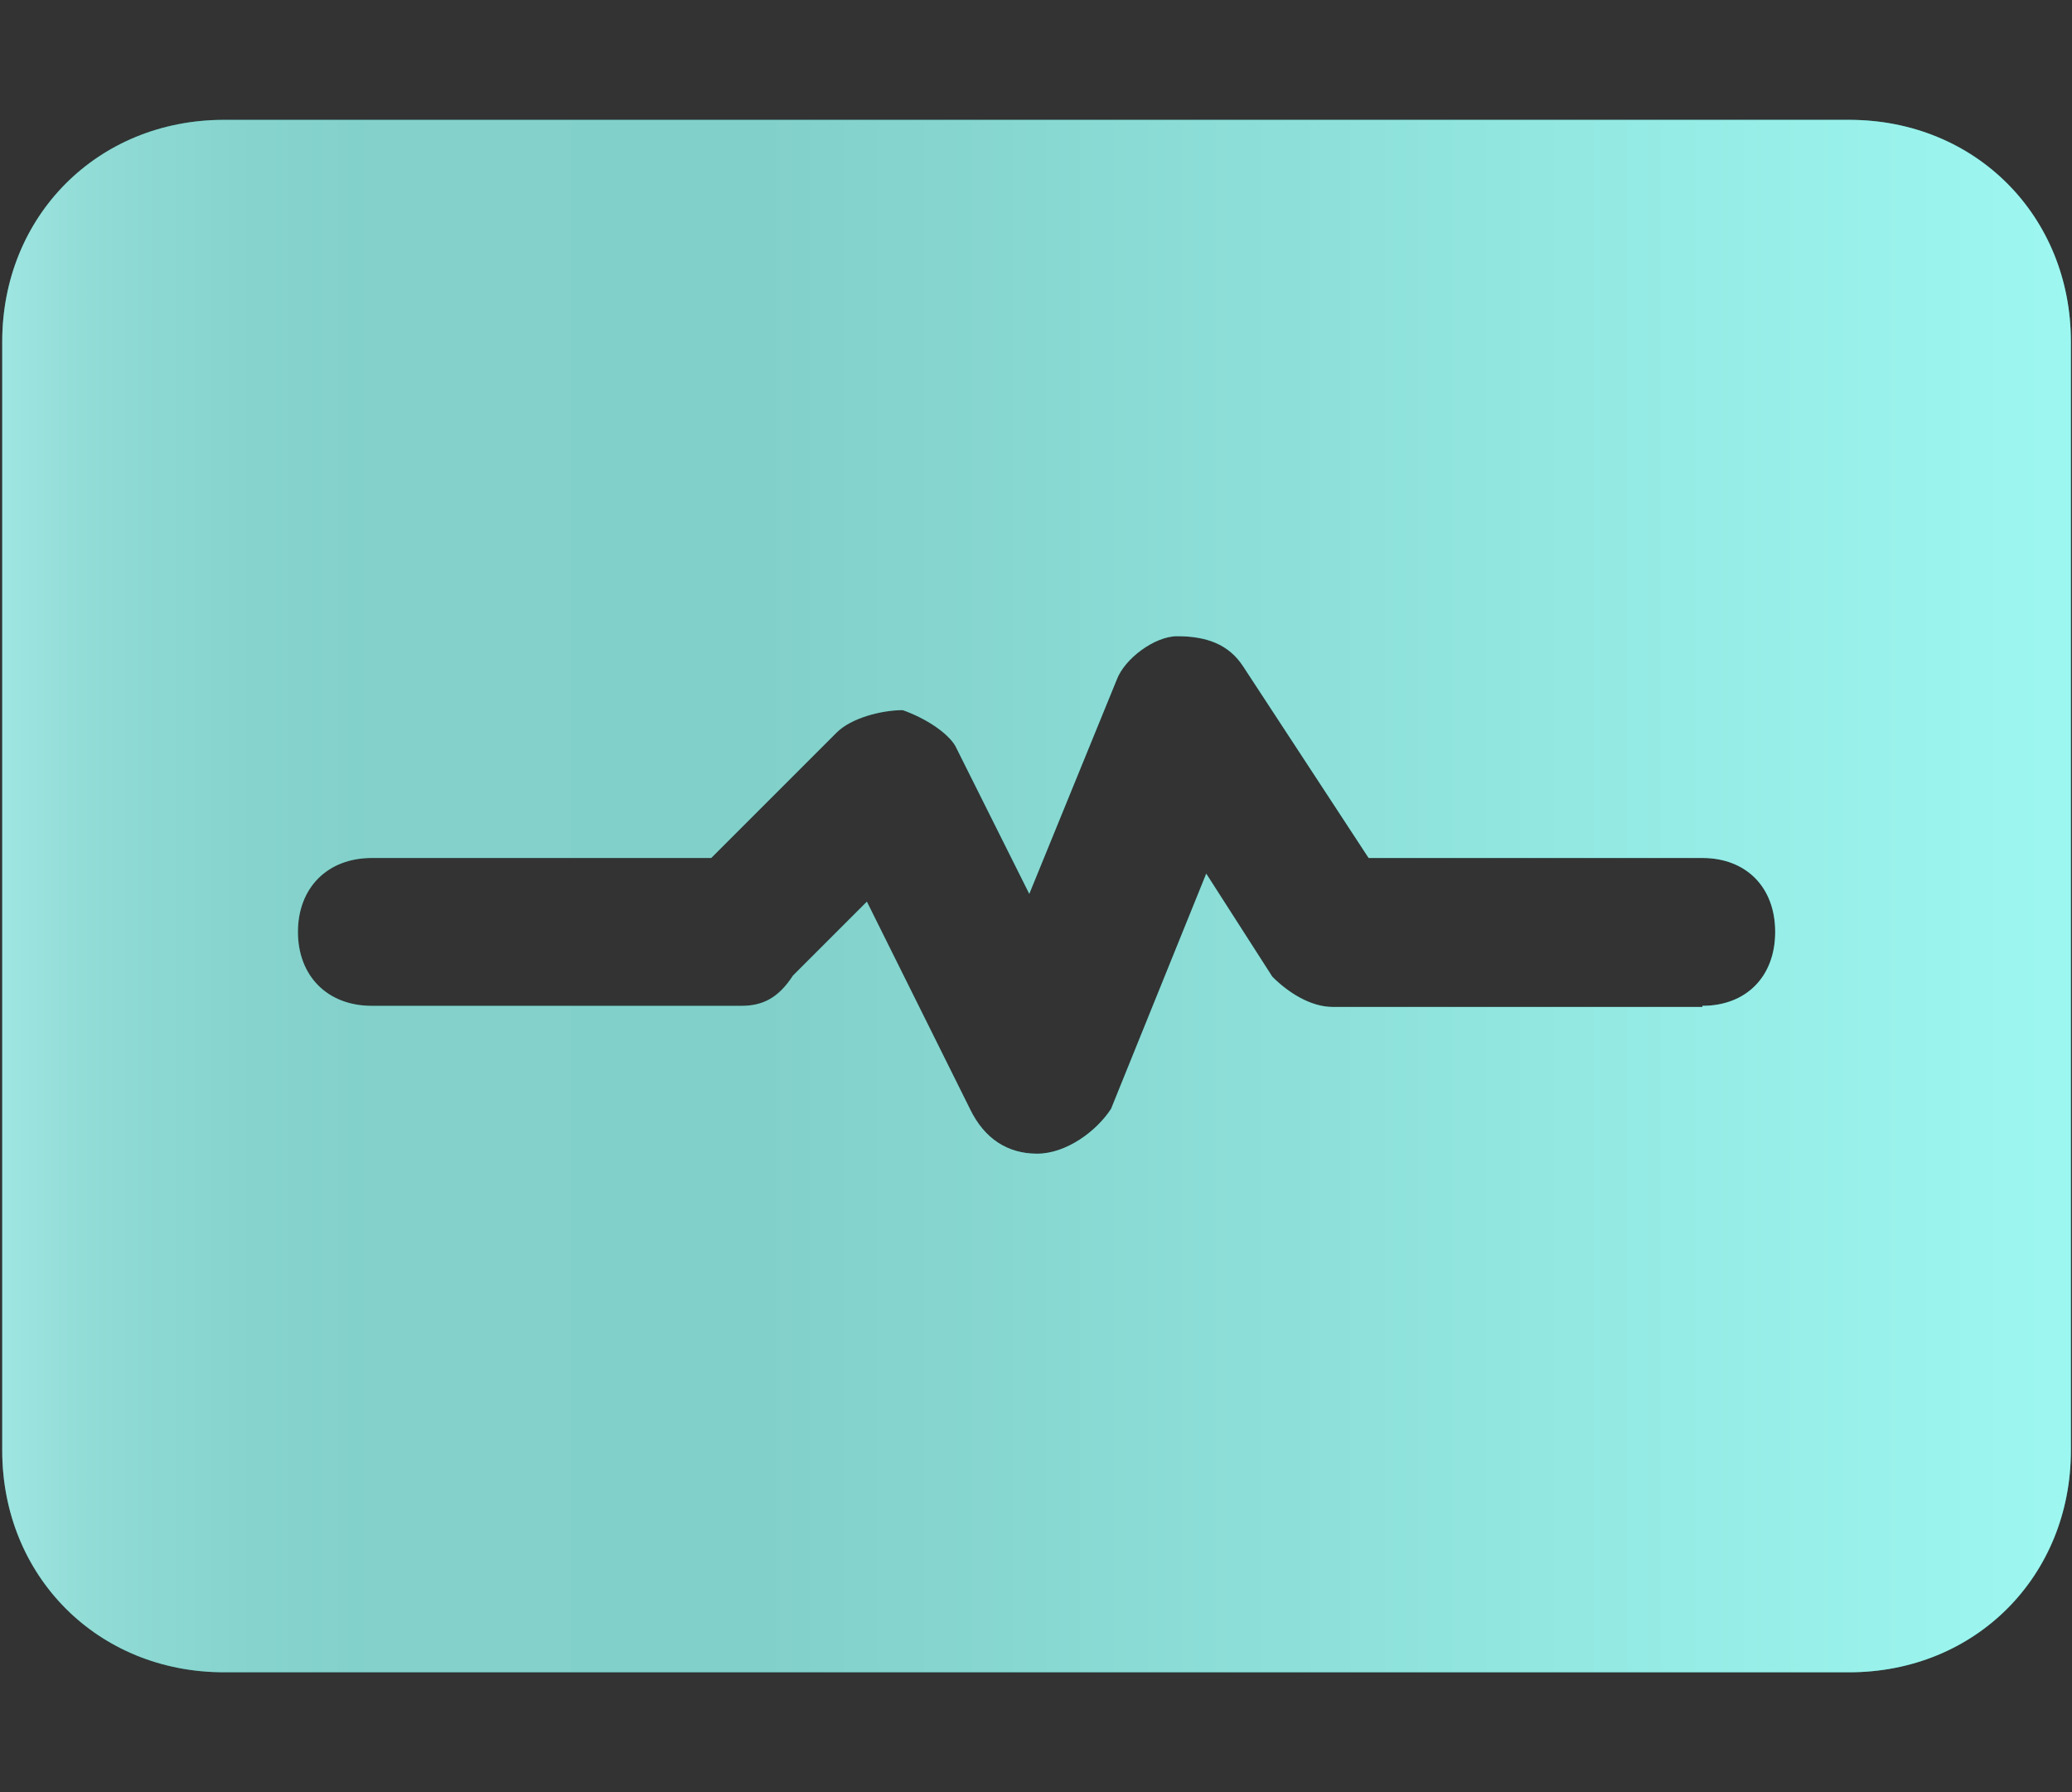
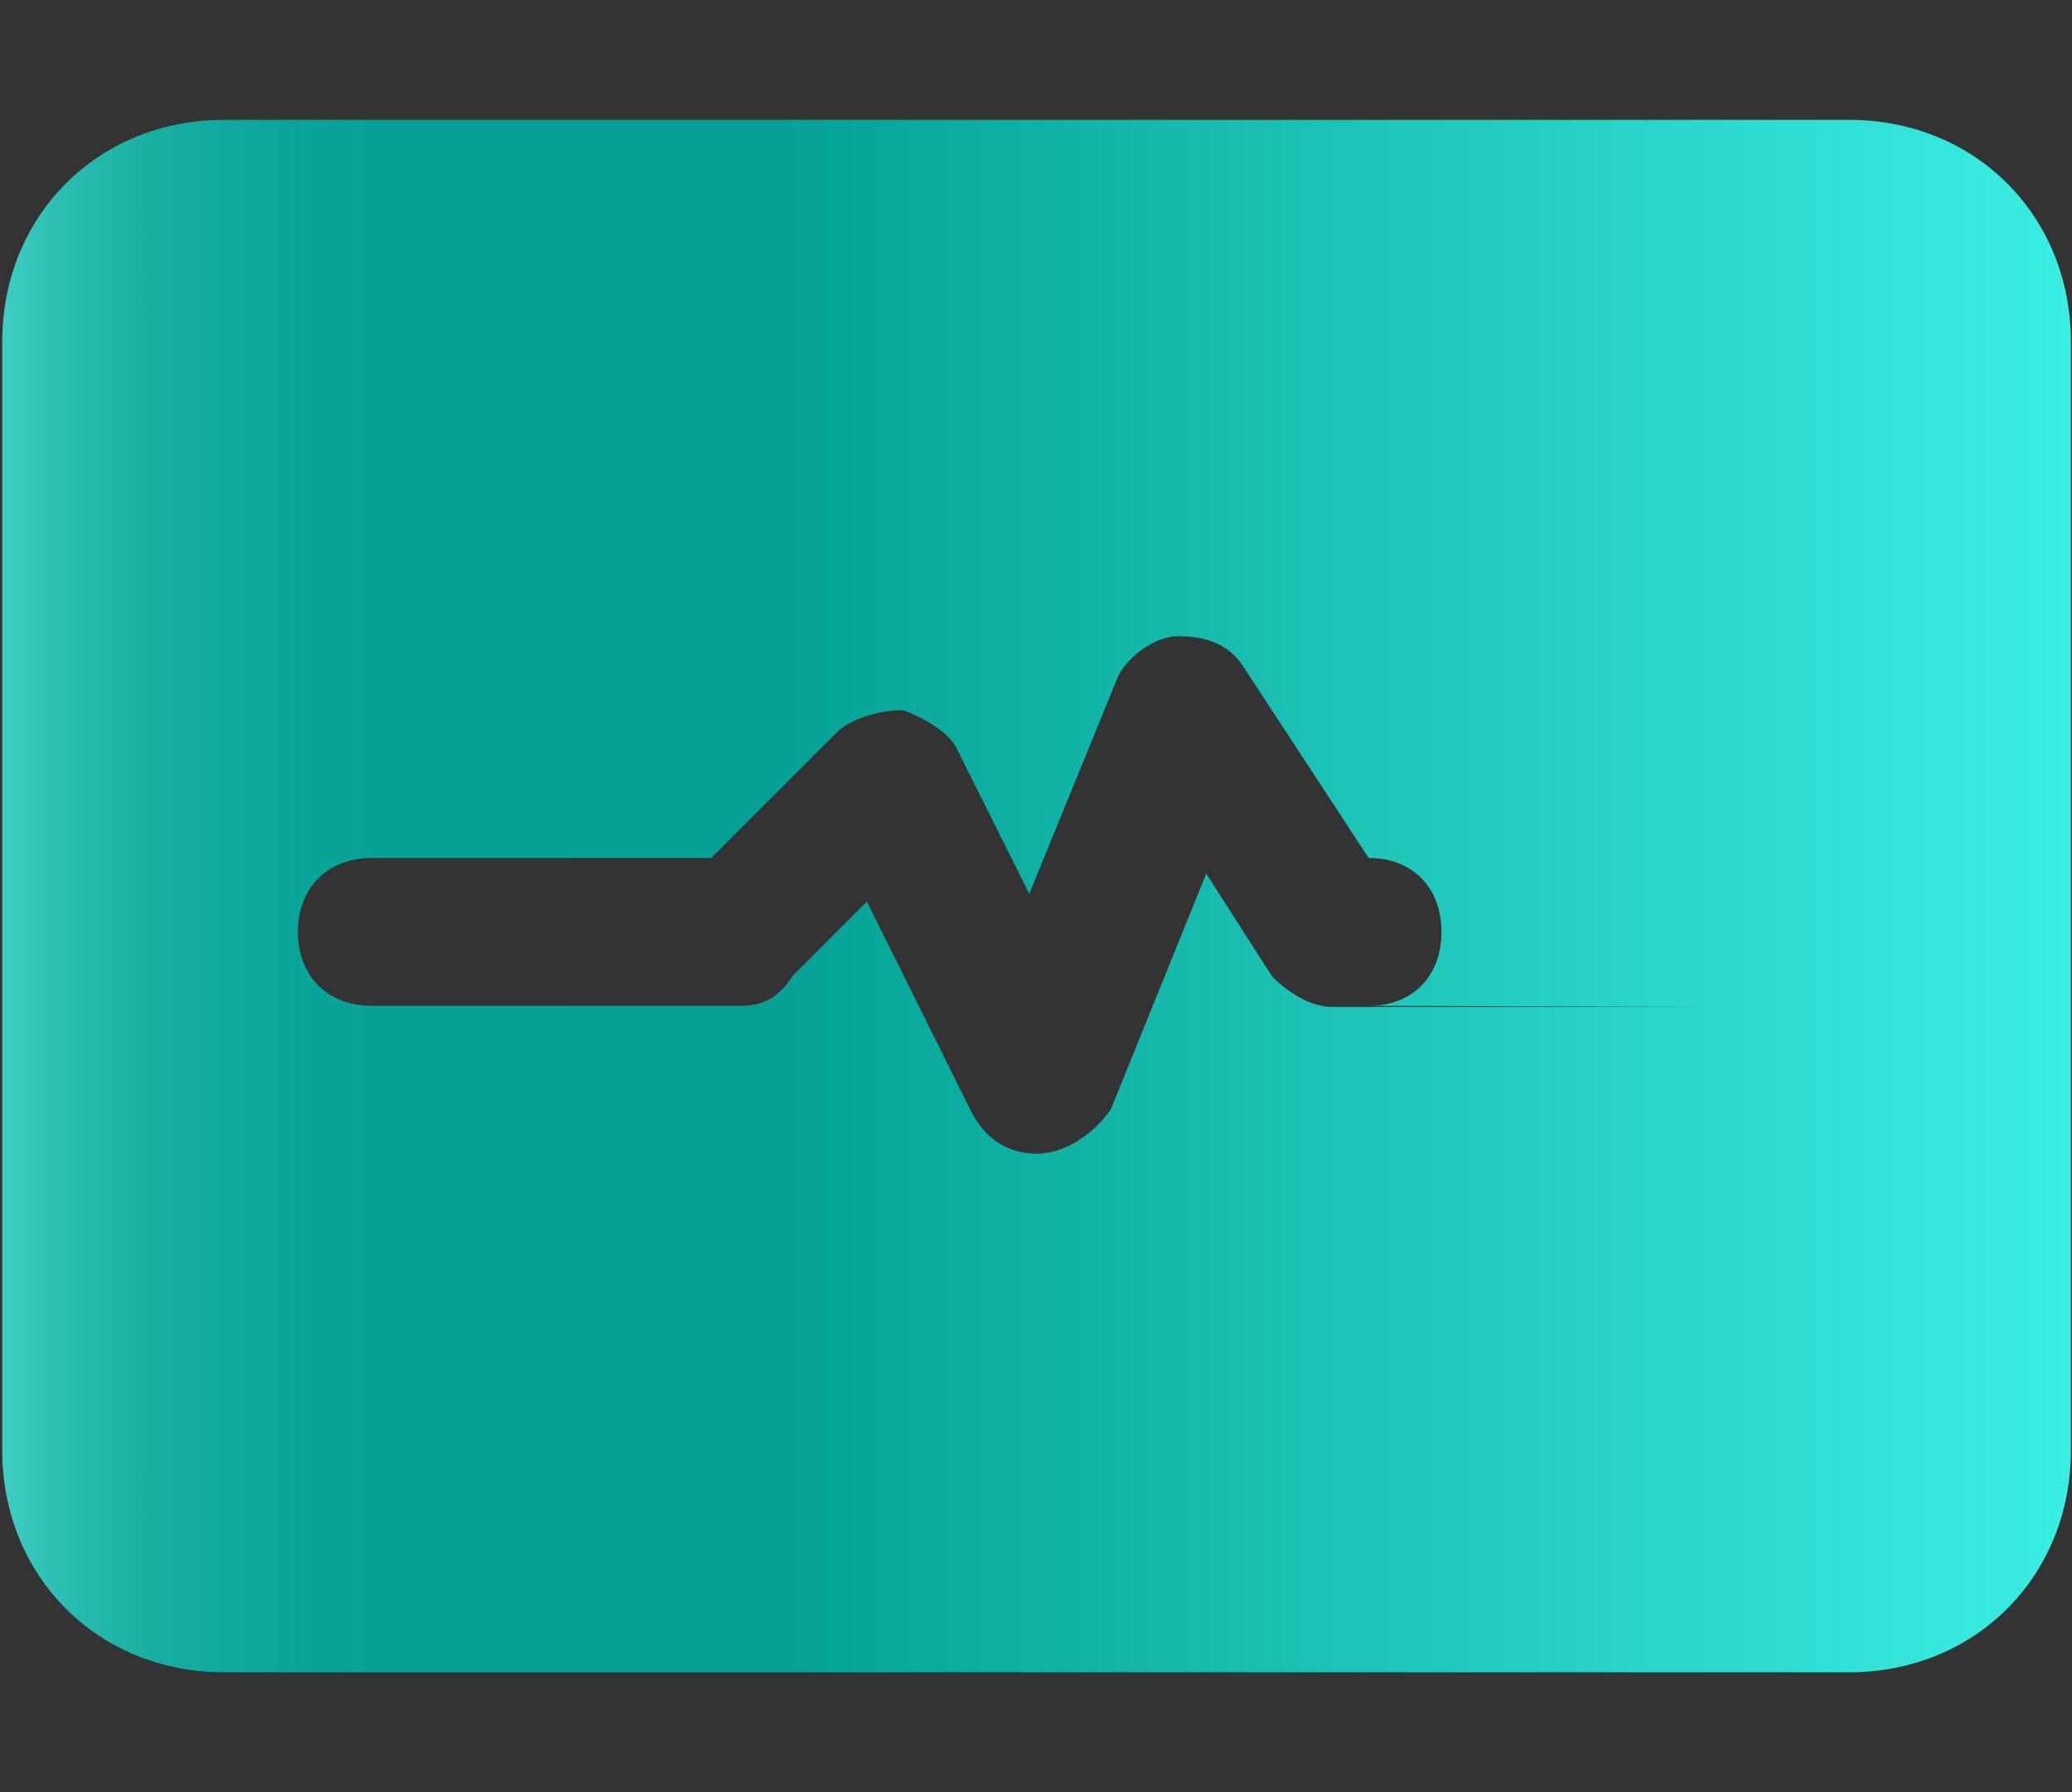
<svg xmlns="http://www.w3.org/2000/svg" viewBox="0 0 18.5 16">
  <rect x="0" y="0" width="18.5" height="16" fill="#333333" stroke="none" />
  <defs>
    <style>
      .cls-1 {
        mix-blend-mode: screen;
      }

      .cls-1, .cls-2 {
        isolation: isolate;
      }

      .cls-3 {
        fill: url(#linear-gradient);
      }

      .cls-4 {
        fill: #fff;
      }

      .cls-5 {
        opacity: .5;
      }
    </style>
    <linearGradient id="linear-gradient" x1=".02" y1="8" x2="18.48" y2="8" gradientUnits="userSpaceOnUse">
      <stop offset="0" stop-color="#3eccc3" />
      <stop offset=".03" stop-color="#2abdb2" />
      <stop offset=".07" stop-color="#19b0a4" />
      <stop offset=".12" stop-color="#0da79b" />
      <stop offset=".18" stop-color="#06a295" />
      <stop offset=".37" stop-color="#05a194" />
      <stop offset="1" stop-color="#3beee2" />
    </linearGradient>
  </defs>
  <g class="cls-2">
    <g id="Layer_1" data-name="Layer 1">
      <g>
        <g class="cls-1">
-           <path class="cls-3" d="M16.5,1.07H2C.87,1.07.02,1.93.02,3.05v9.9c0,1.12.85,1.98,1.98,1.98h14.51c1.13,0,1.98-.86,1.98-1.98V3.05c0-1.12-.85-1.98-1.98-1.98ZM15.2,8.99h-3.3c-.2,0-.4-.13-.54-.27l-.59-.92-.85,2.1c-.13.2-.4.4-.66.4s-.47-.13-.6-.4l-.92-1.85-.66.66c-.13.2-.27.27-.46.27h-3.3c-.4,0-.66-.27-.66-.66s.26-.66.66-.66h3.03l1.12-1.12c.13-.13.4-.2.59-.2.2.07.4.2.47.32l.66,1.32.78-1.91c.07-.19.34-.39.54-.39.26,0,.46.07.59.27l1.12,1.71h2.98c.39,0,.65.26.65.66s-.26.66-.65.66Z" />
+           <path class="cls-3" d="M16.5,1.07H2C.87,1.07.02,1.93.02,3.05v9.9c0,1.12.85,1.98,1.98,1.98h14.51c1.13,0,1.98-.86,1.98-1.98V3.05c0-1.12-.85-1.98-1.98-1.98ZM15.2,8.99h-3.3c-.2,0-.4-.13-.54-.27l-.59-.92-.85,2.1c-.13.2-.4.4-.66.4s-.47-.13-.6-.4l-.92-1.85-.66.66c-.13.2-.27.27-.46.27h-3.3c-.4,0-.66-.27-.66-.66s.26-.66.66-.66h3.03l1.12-1.12c.13-.13.4-.2.59-.2.2.07.4.2.47.32l.66,1.32.78-1.91c.07-.19.34-.39.54-.39.26,0,.46.07.59.27l1.12,1.71c.39,0,.65.26.65.66s-.26.66-.65.66Z" />
        </g>
        <g class="cls-5">
-           <path class="cls-4" d="M16.5,1.07H2C.87,1.07.02,1.93.02,3.05v9.9c0,1.12.85,1.98,1.98,1.98h14.51c1.13,0,1.98-.86,1.98-1.98V3.05c0-1.12-.85-1.98-1.98-1.98ZM15.2,8.99h-3.3c-.2,0-.4-.13-.54-.27l-.59-.92-.85,2.1c-.13.2-.4.4-.66.4s-.47-.13-.6-.4l-.92-1.85-.66.66c-.13.2-.27.27-.46.27h-3.3c-.4,0-.66-.27-.66-.66s.26-.66.66-.66h3.03l1.12-1.12c.13-.13.4-.2.59-.2.2.07.4.2.47.32l.66,1.32.78-1.91c.07-.19.34-.39.54-.39.26,0,.46.07.59.27l1.12,1.71h2.98c.39,0,.65.26.65.66s-.26.66-.65.66Z" />
-         </g>
+           </g>
      </g>
    </g>
  </g>
</svg>